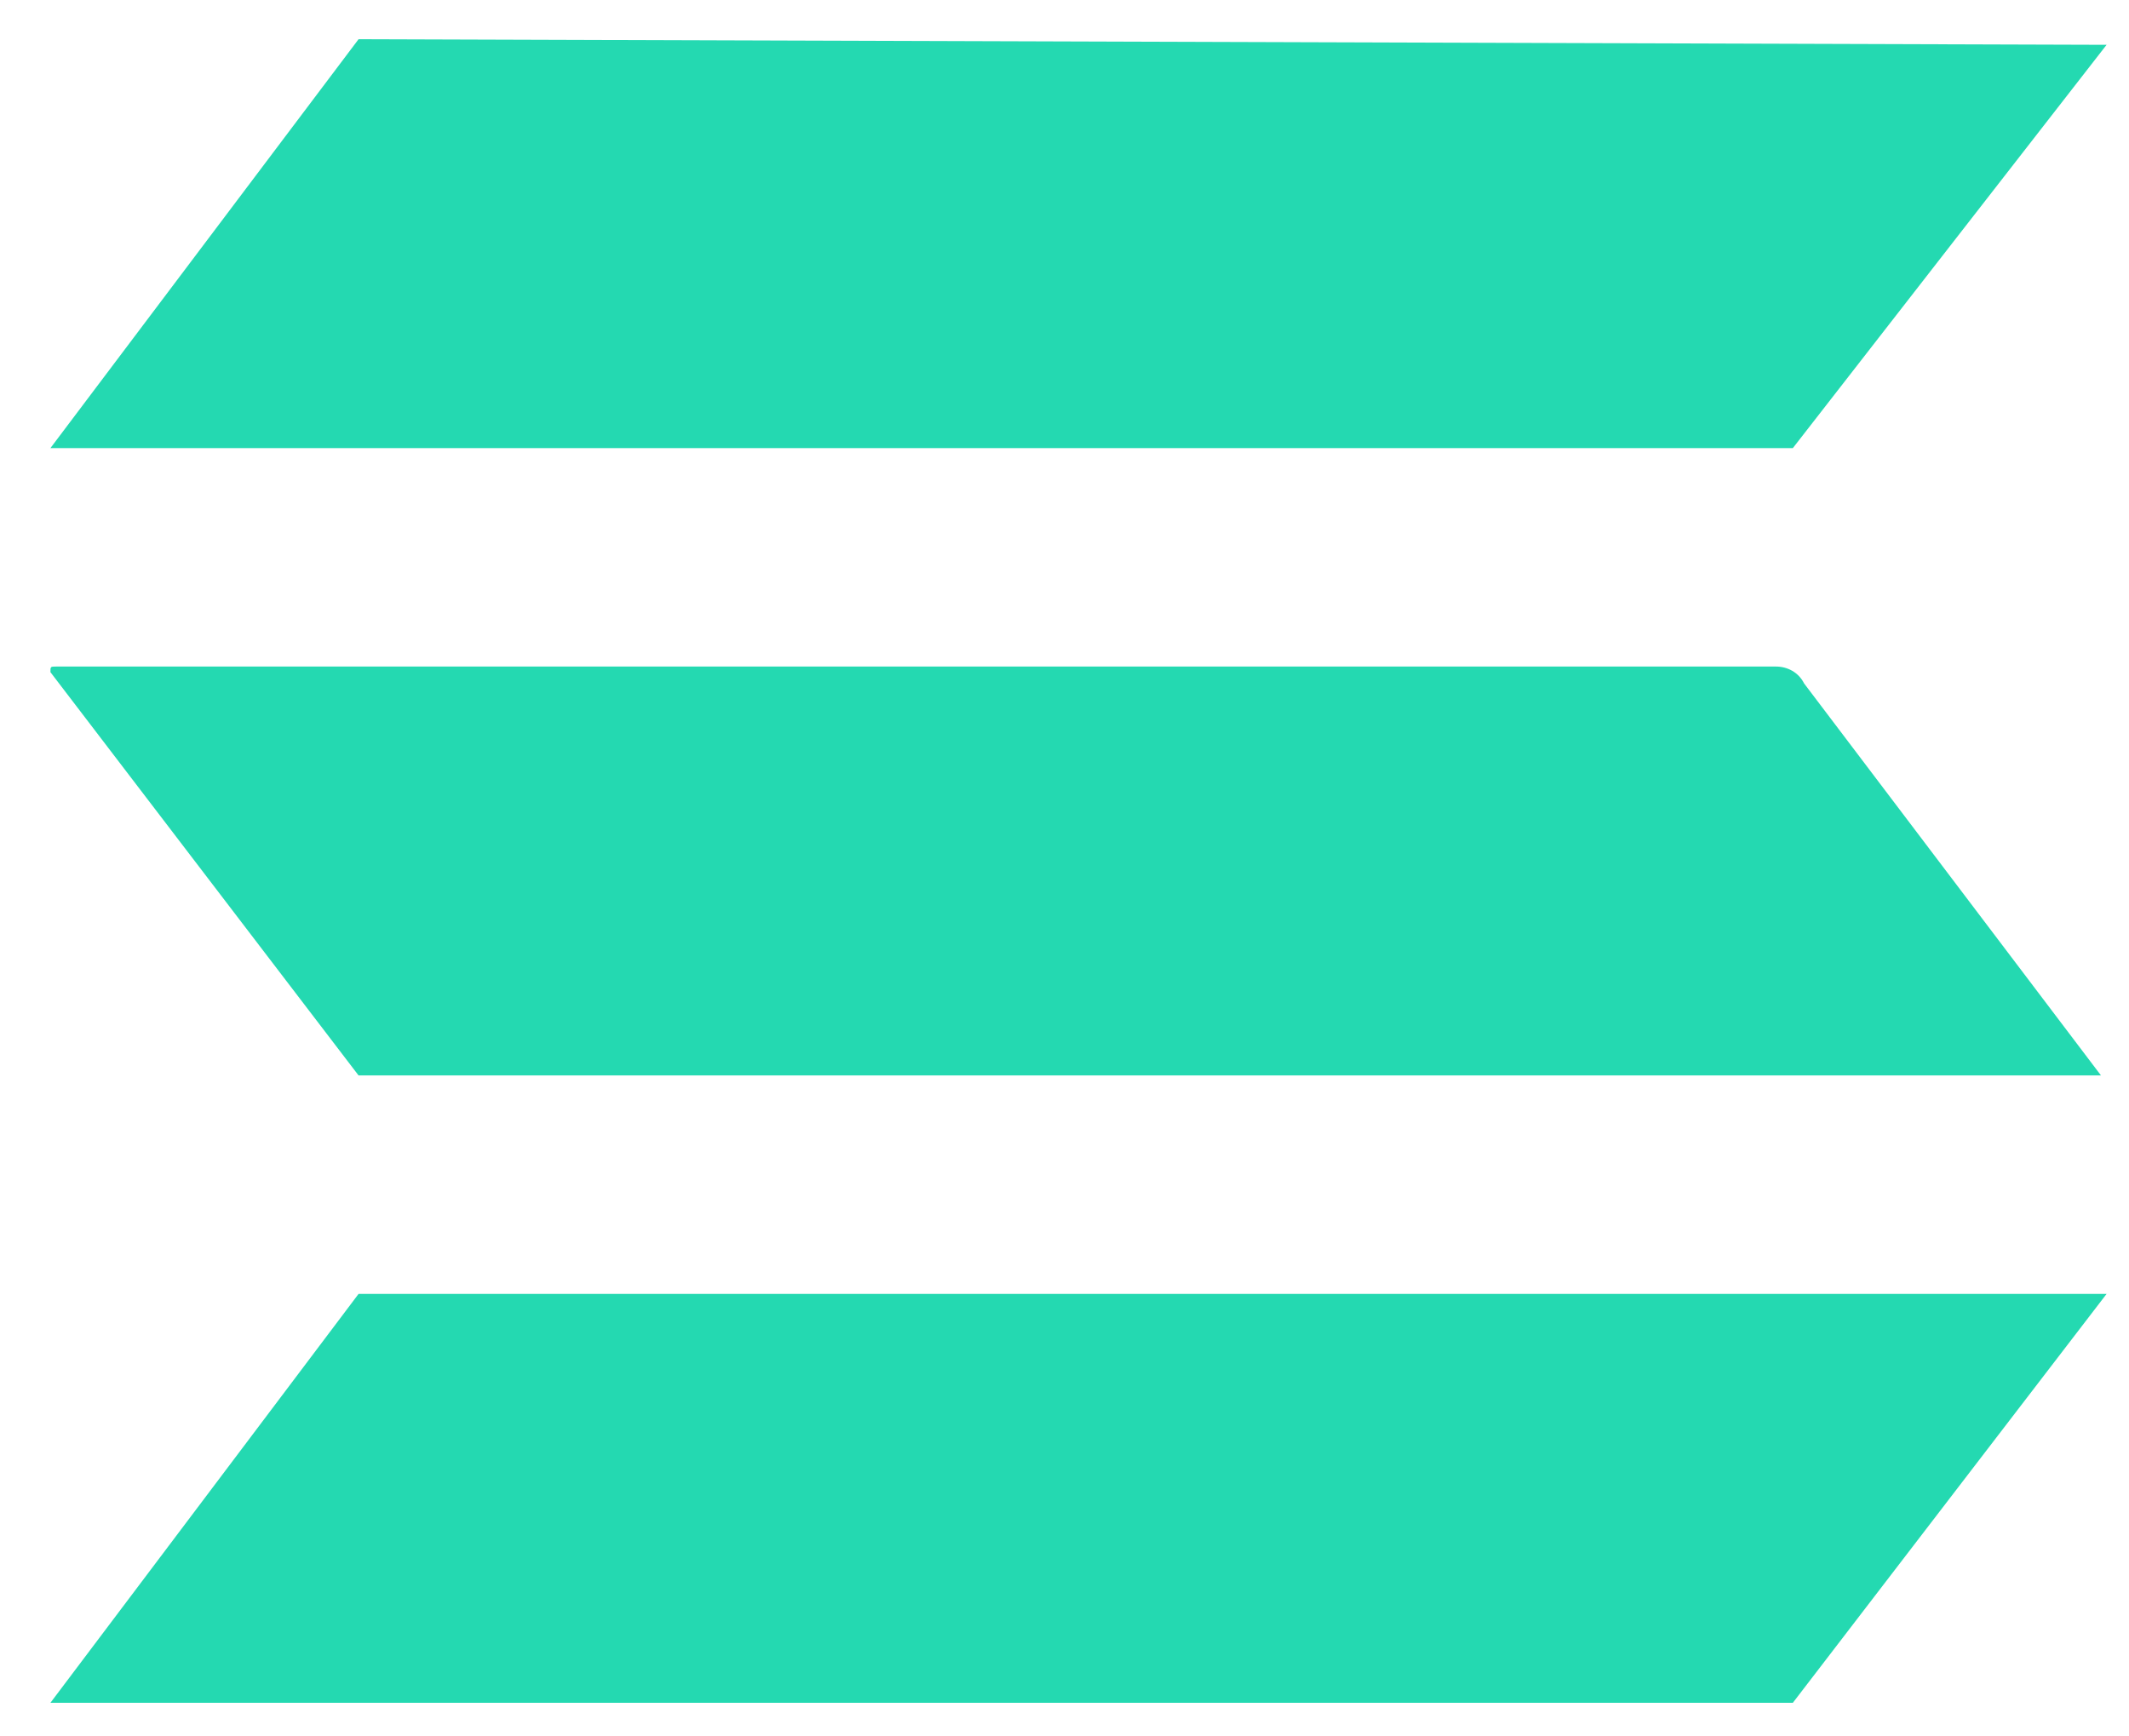
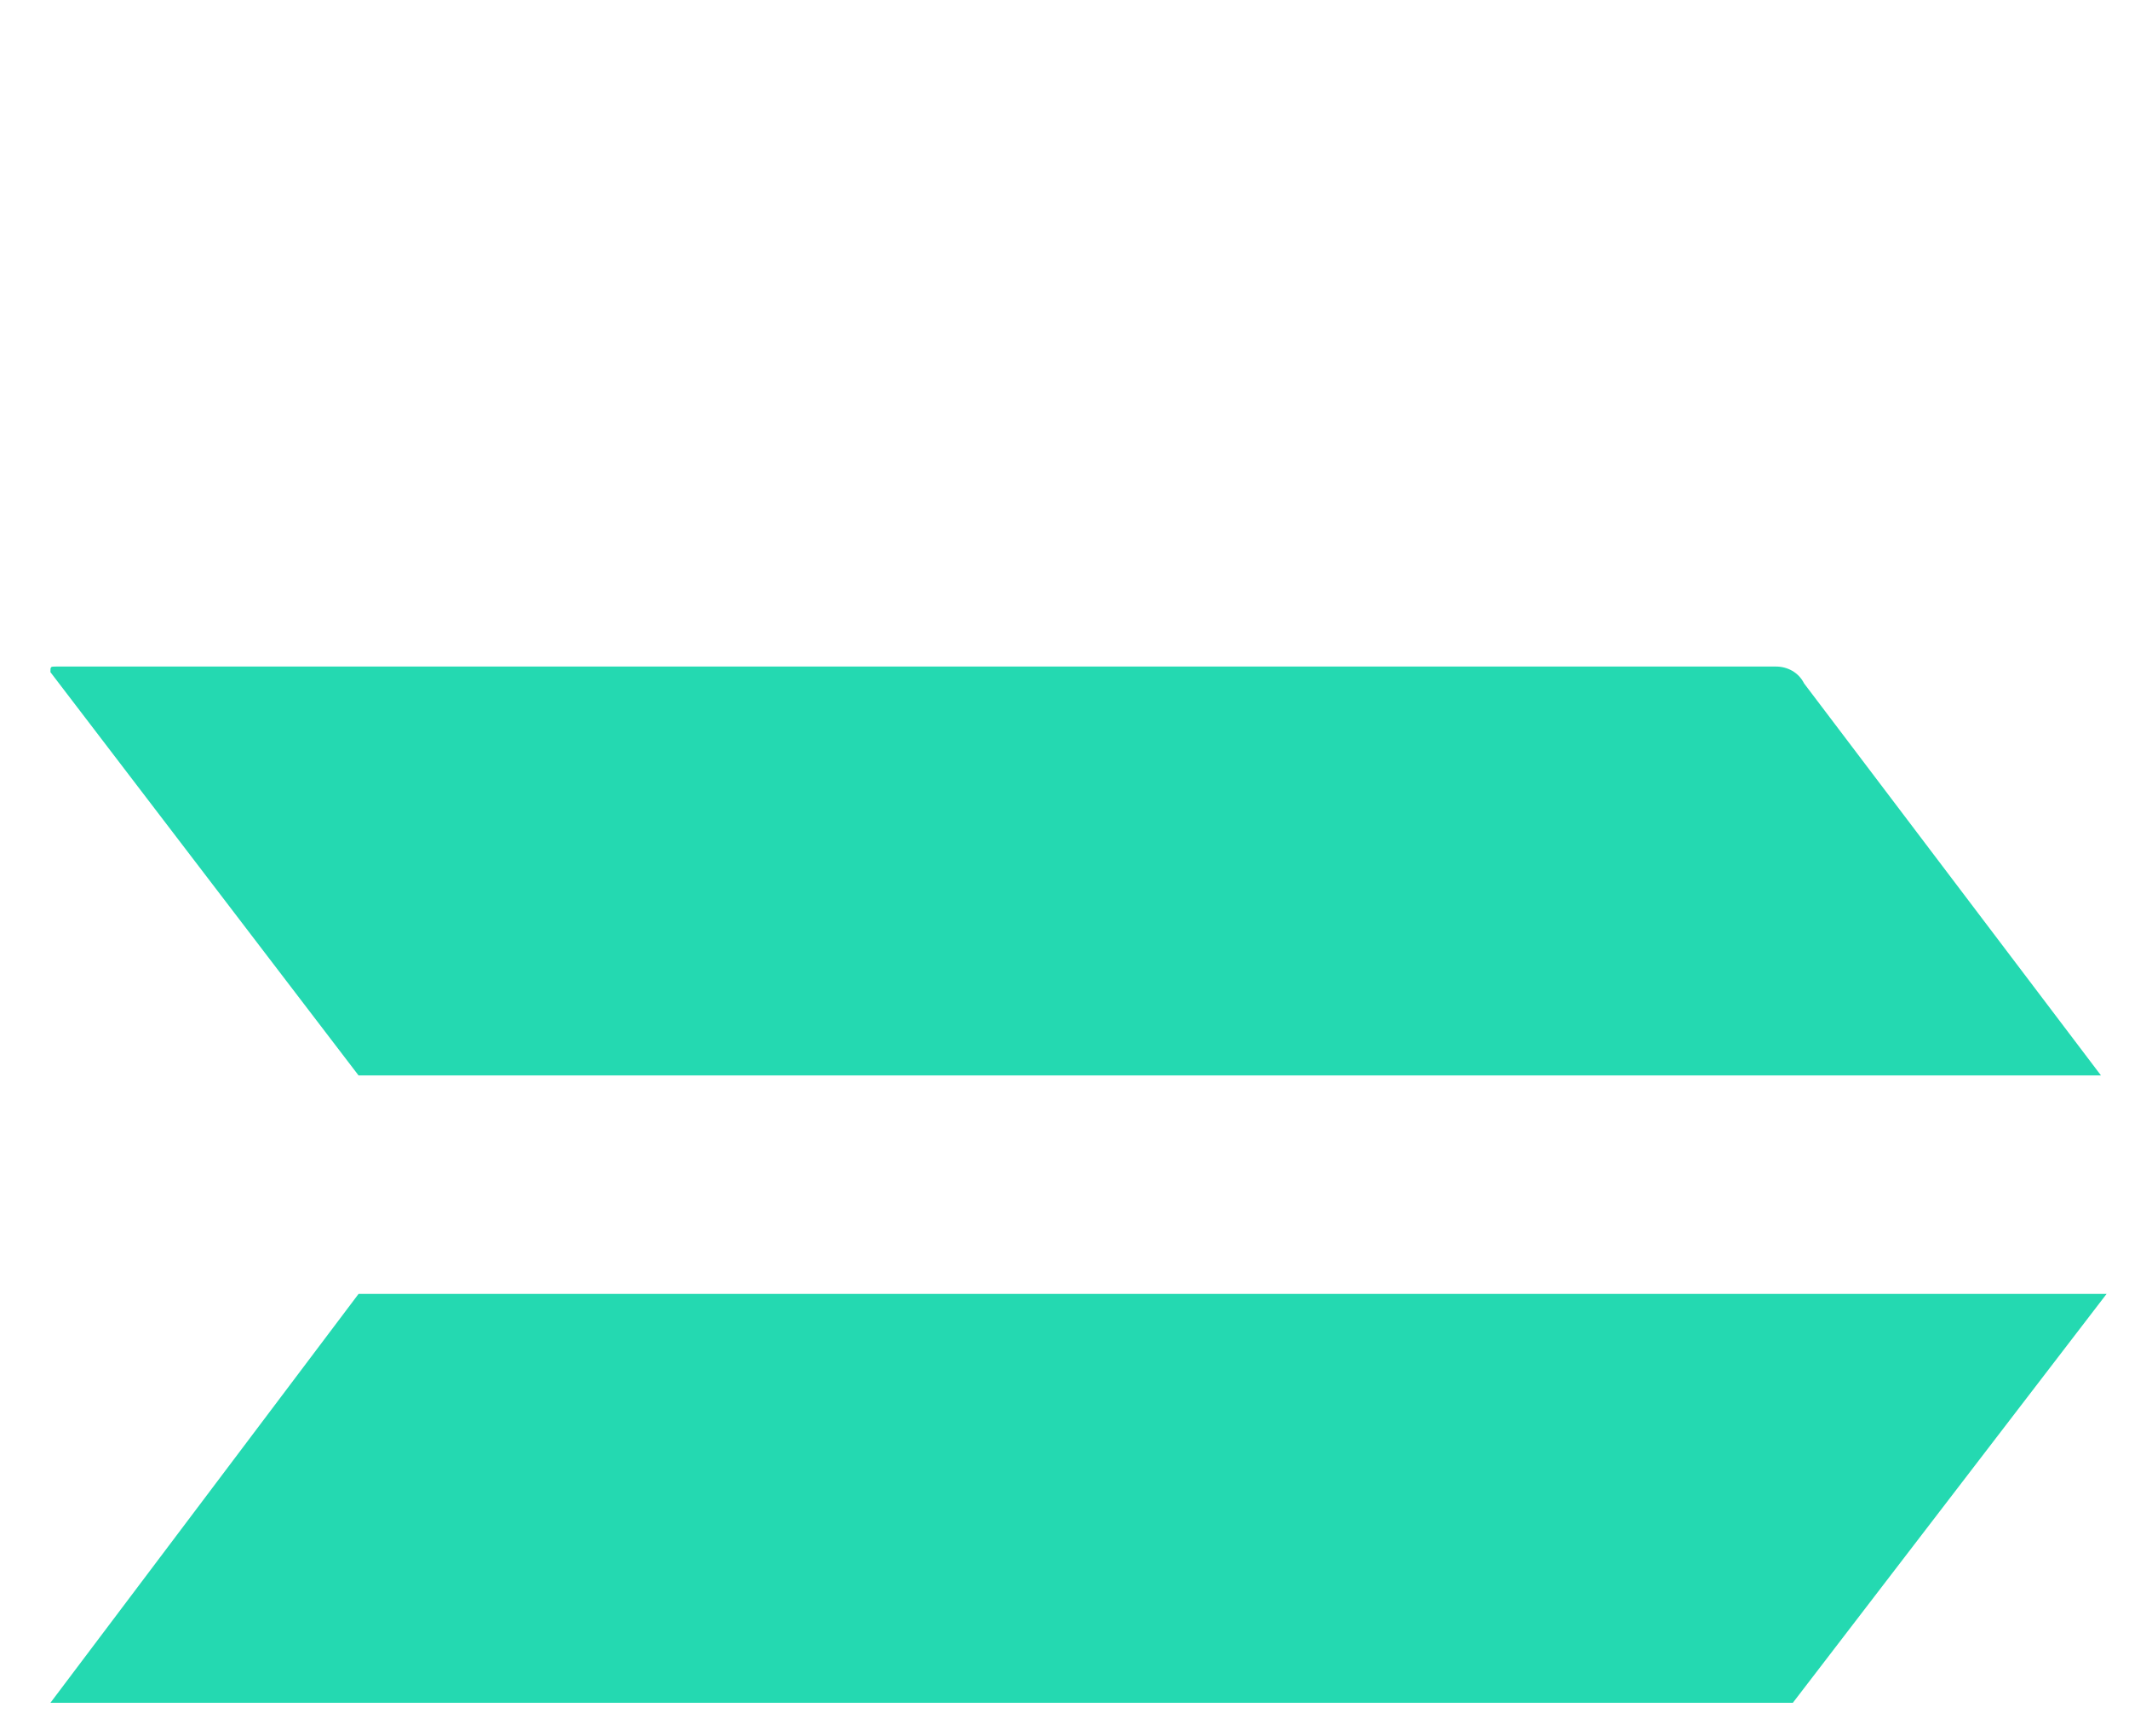
<svg xmlns="http://www.w3.org/2000/svg" width="38" height="31" viewBox="0 0 38 31" fill="none">
-   <path d="M37.6 0.8L32 8H0.9L6.4 0.7L37.6 0.8Z" fill="#24D9B1" />
  <path d="M37.6 23.1L32 30.4H0.9L6.4 23.1H37.6Z" fill="#24D9B1" />
  <path d="M0.9 12L6.4 19.2H37.5L32.2 12.2C32.1 12 31.9 11.9 31.7 11.9H1C0.9 11.9 0.9 11.9 0.9 12Z" fill="#24D9B1" />
</svg>